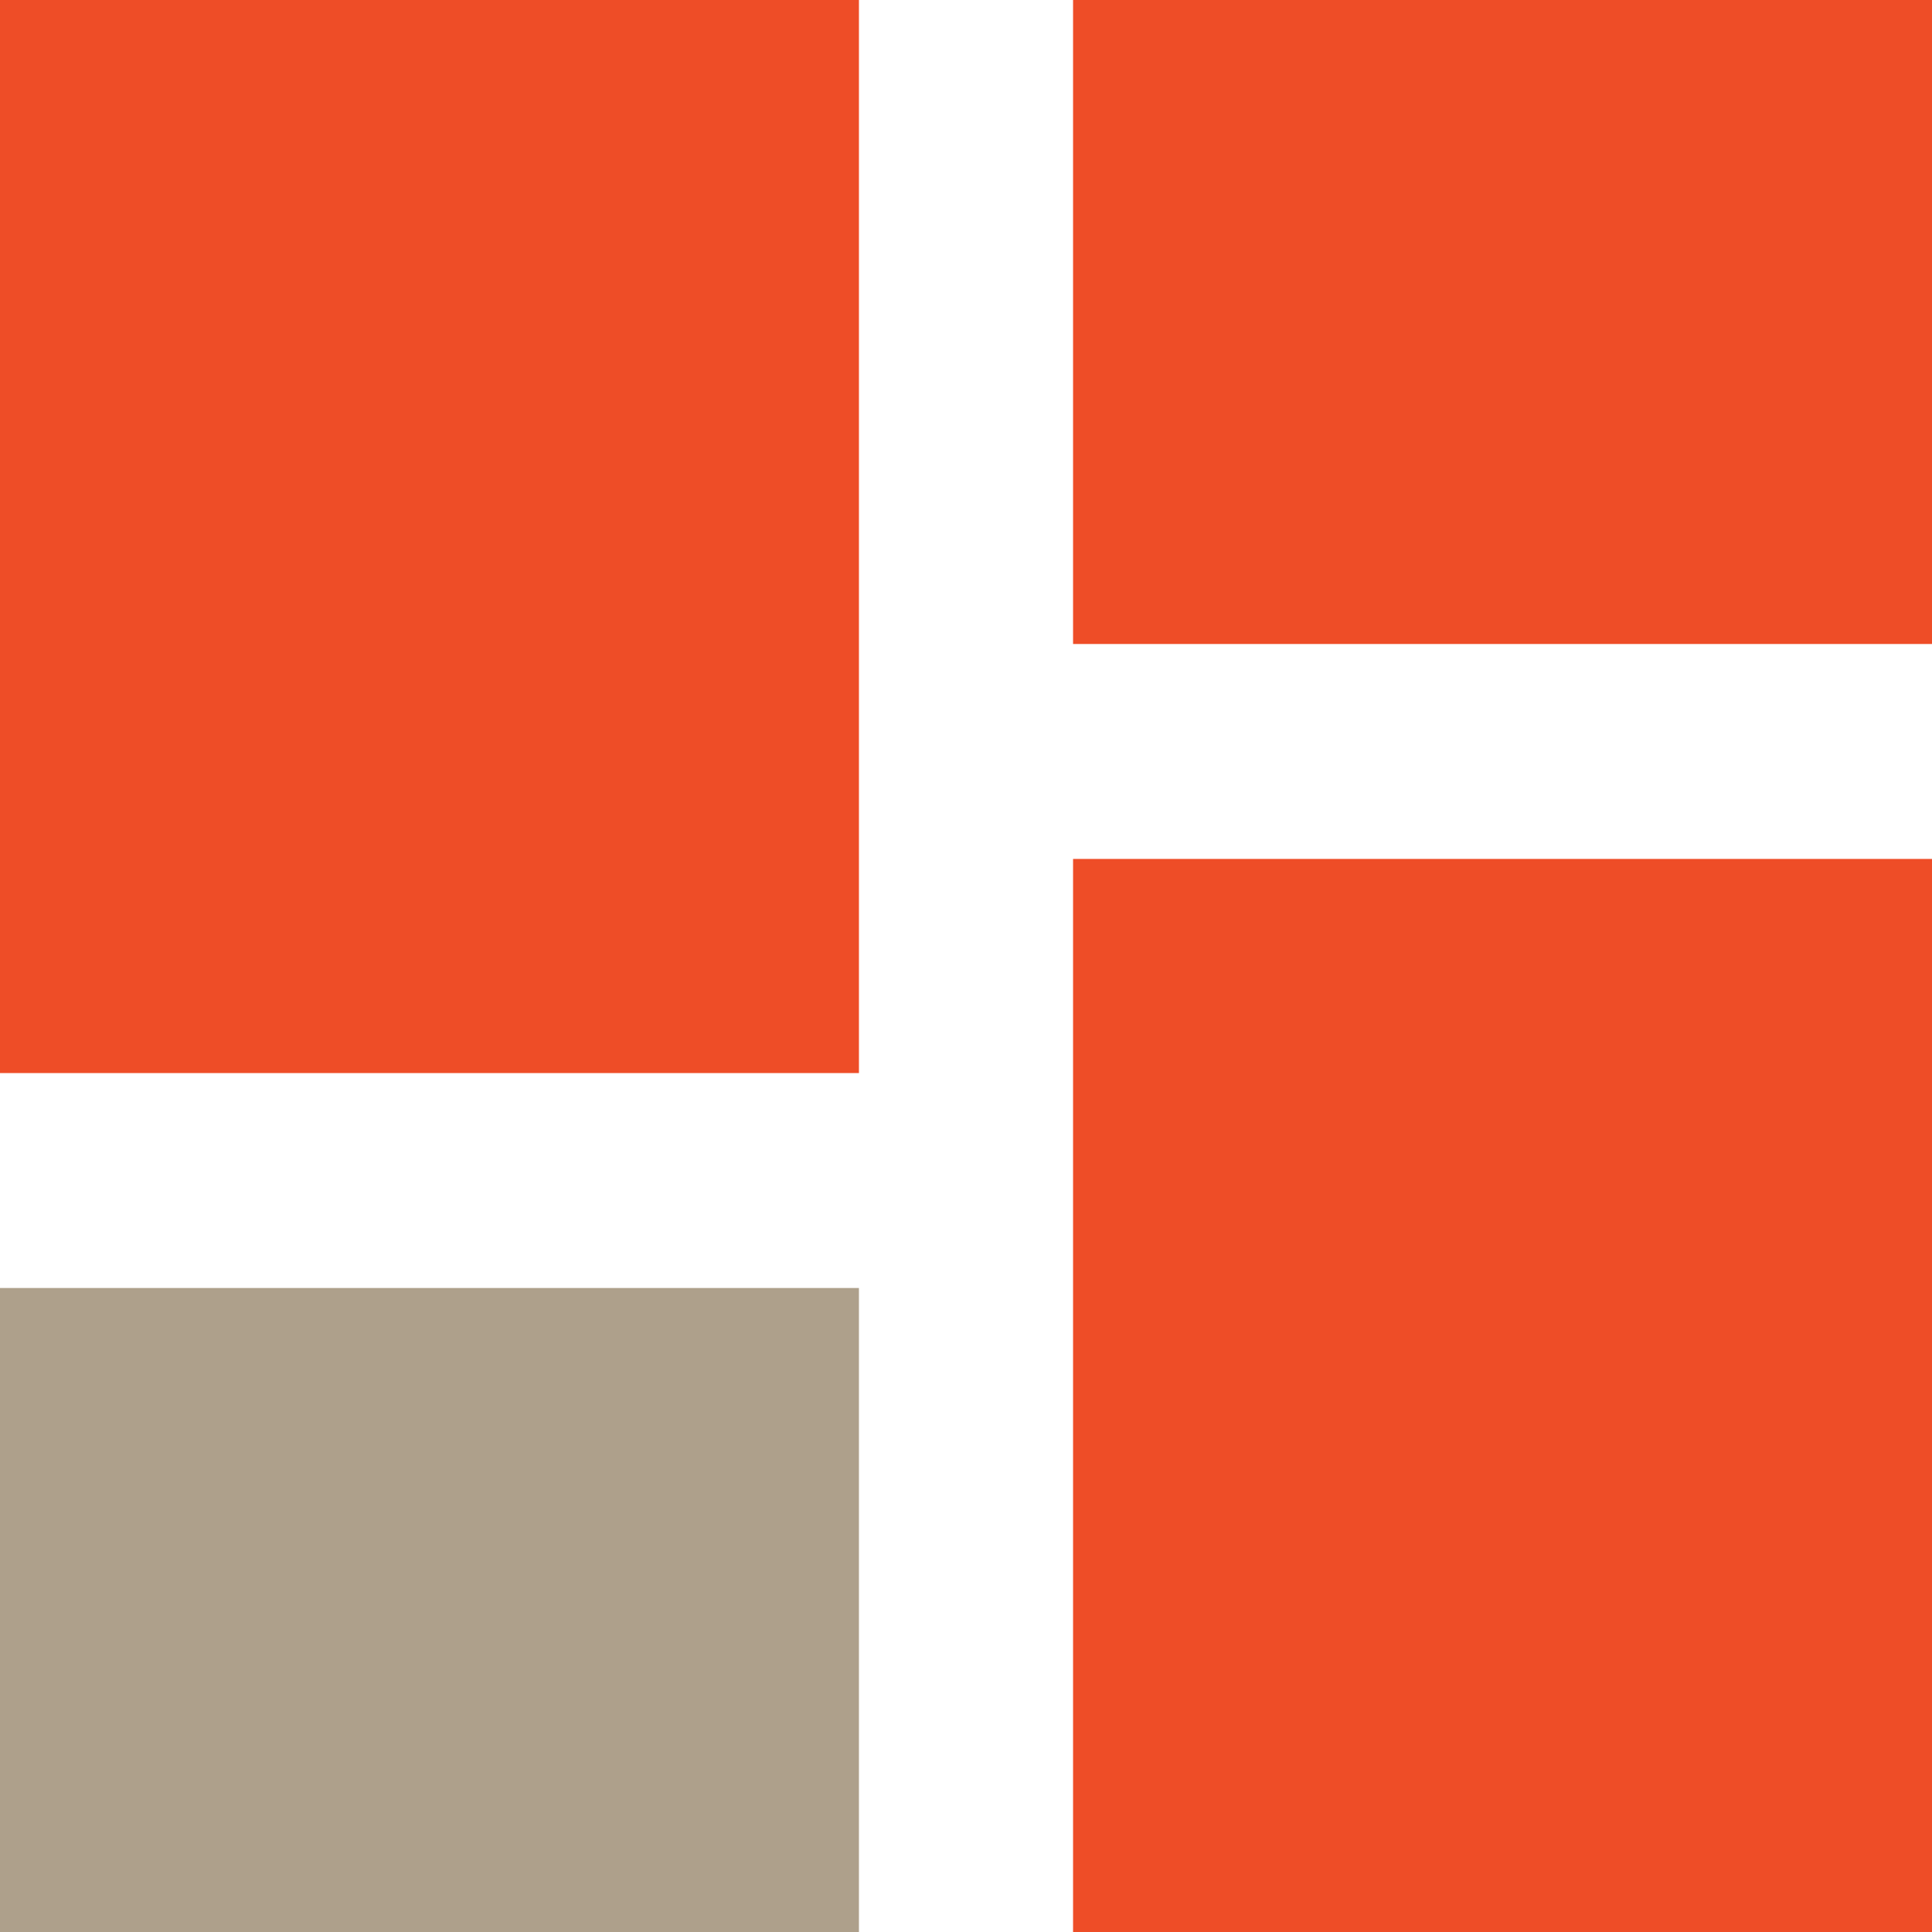
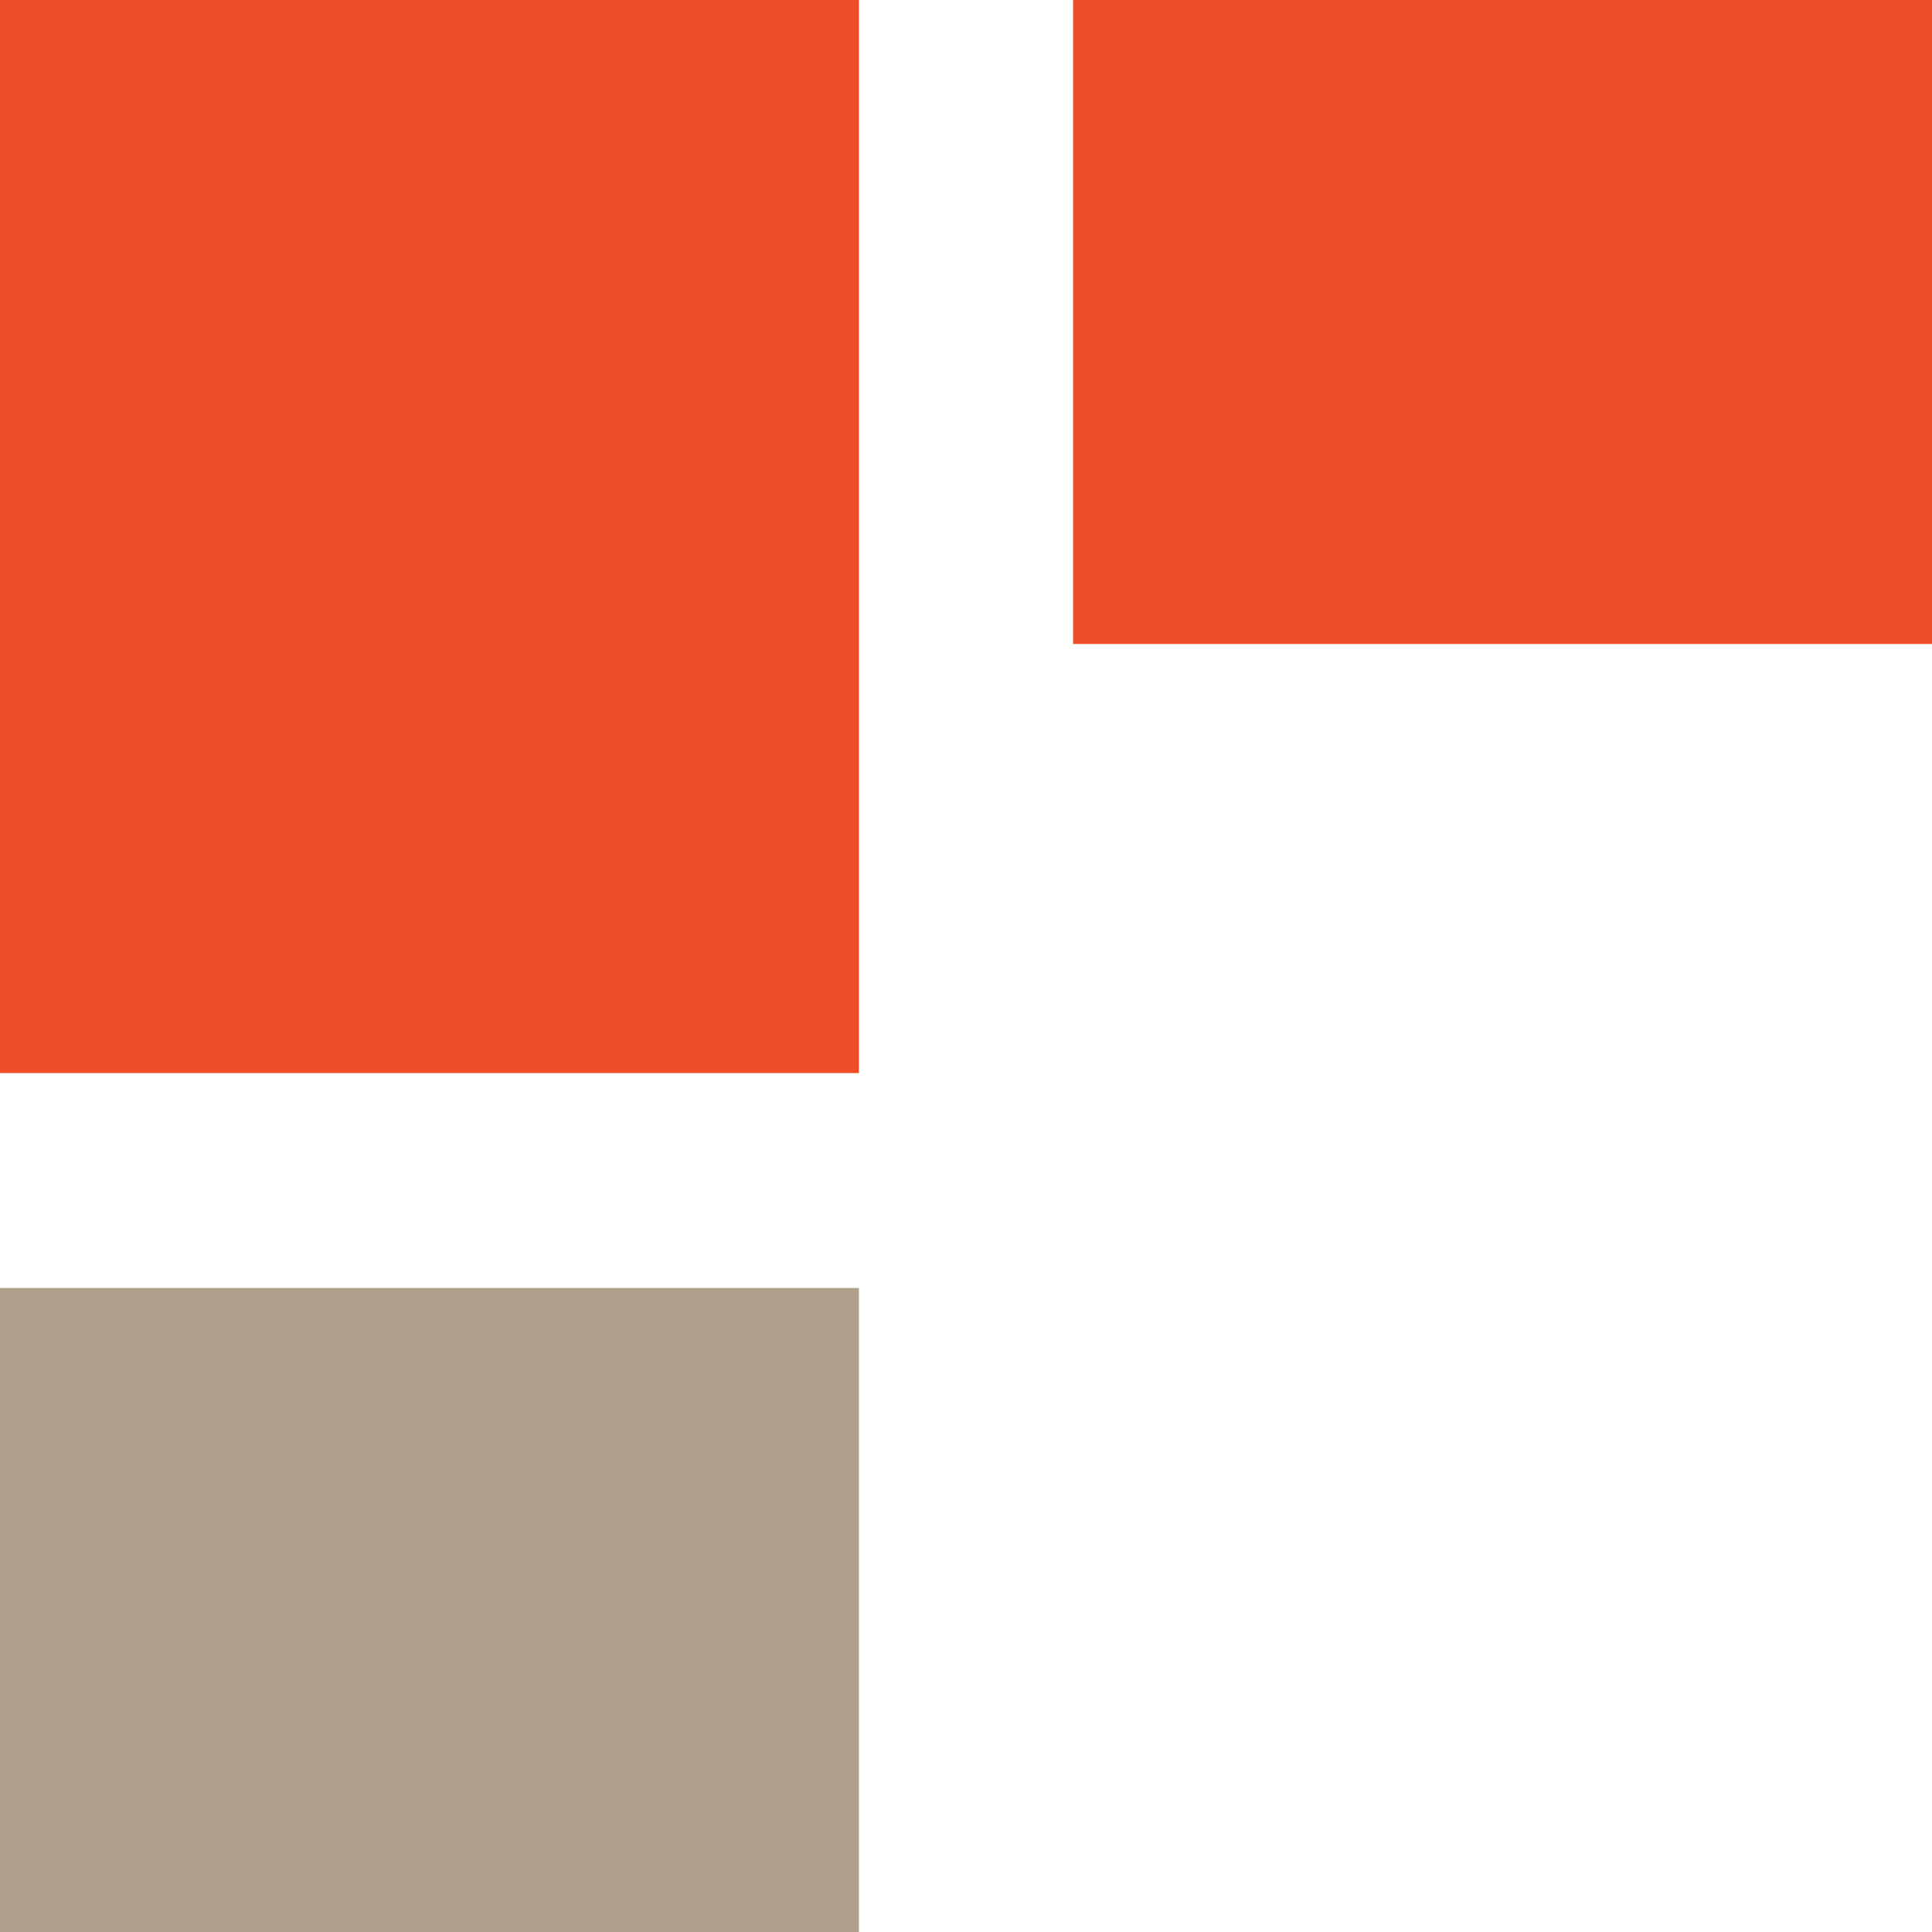
<svg xmlns="http://www.w3.org/2000/svg" id="_イヤー_2" viewBox="0 0 24 24">
  <g id="_ンテンツ">
    <g>
      <rect width="10.67" height="13.33" style="fill:#ee4d27;" />
      <rect y="16" width="10.67" height="8" style="fill:#aea08b;" />
-       <rect x="13.33" y="10.67" width="10.67" height="13.33" style="fill:#ee4d27;" />
      <rect x="13.33" width="10.67" height="8" style="fill:#ee4d27;" />
    </g>
  </g>
</svg>